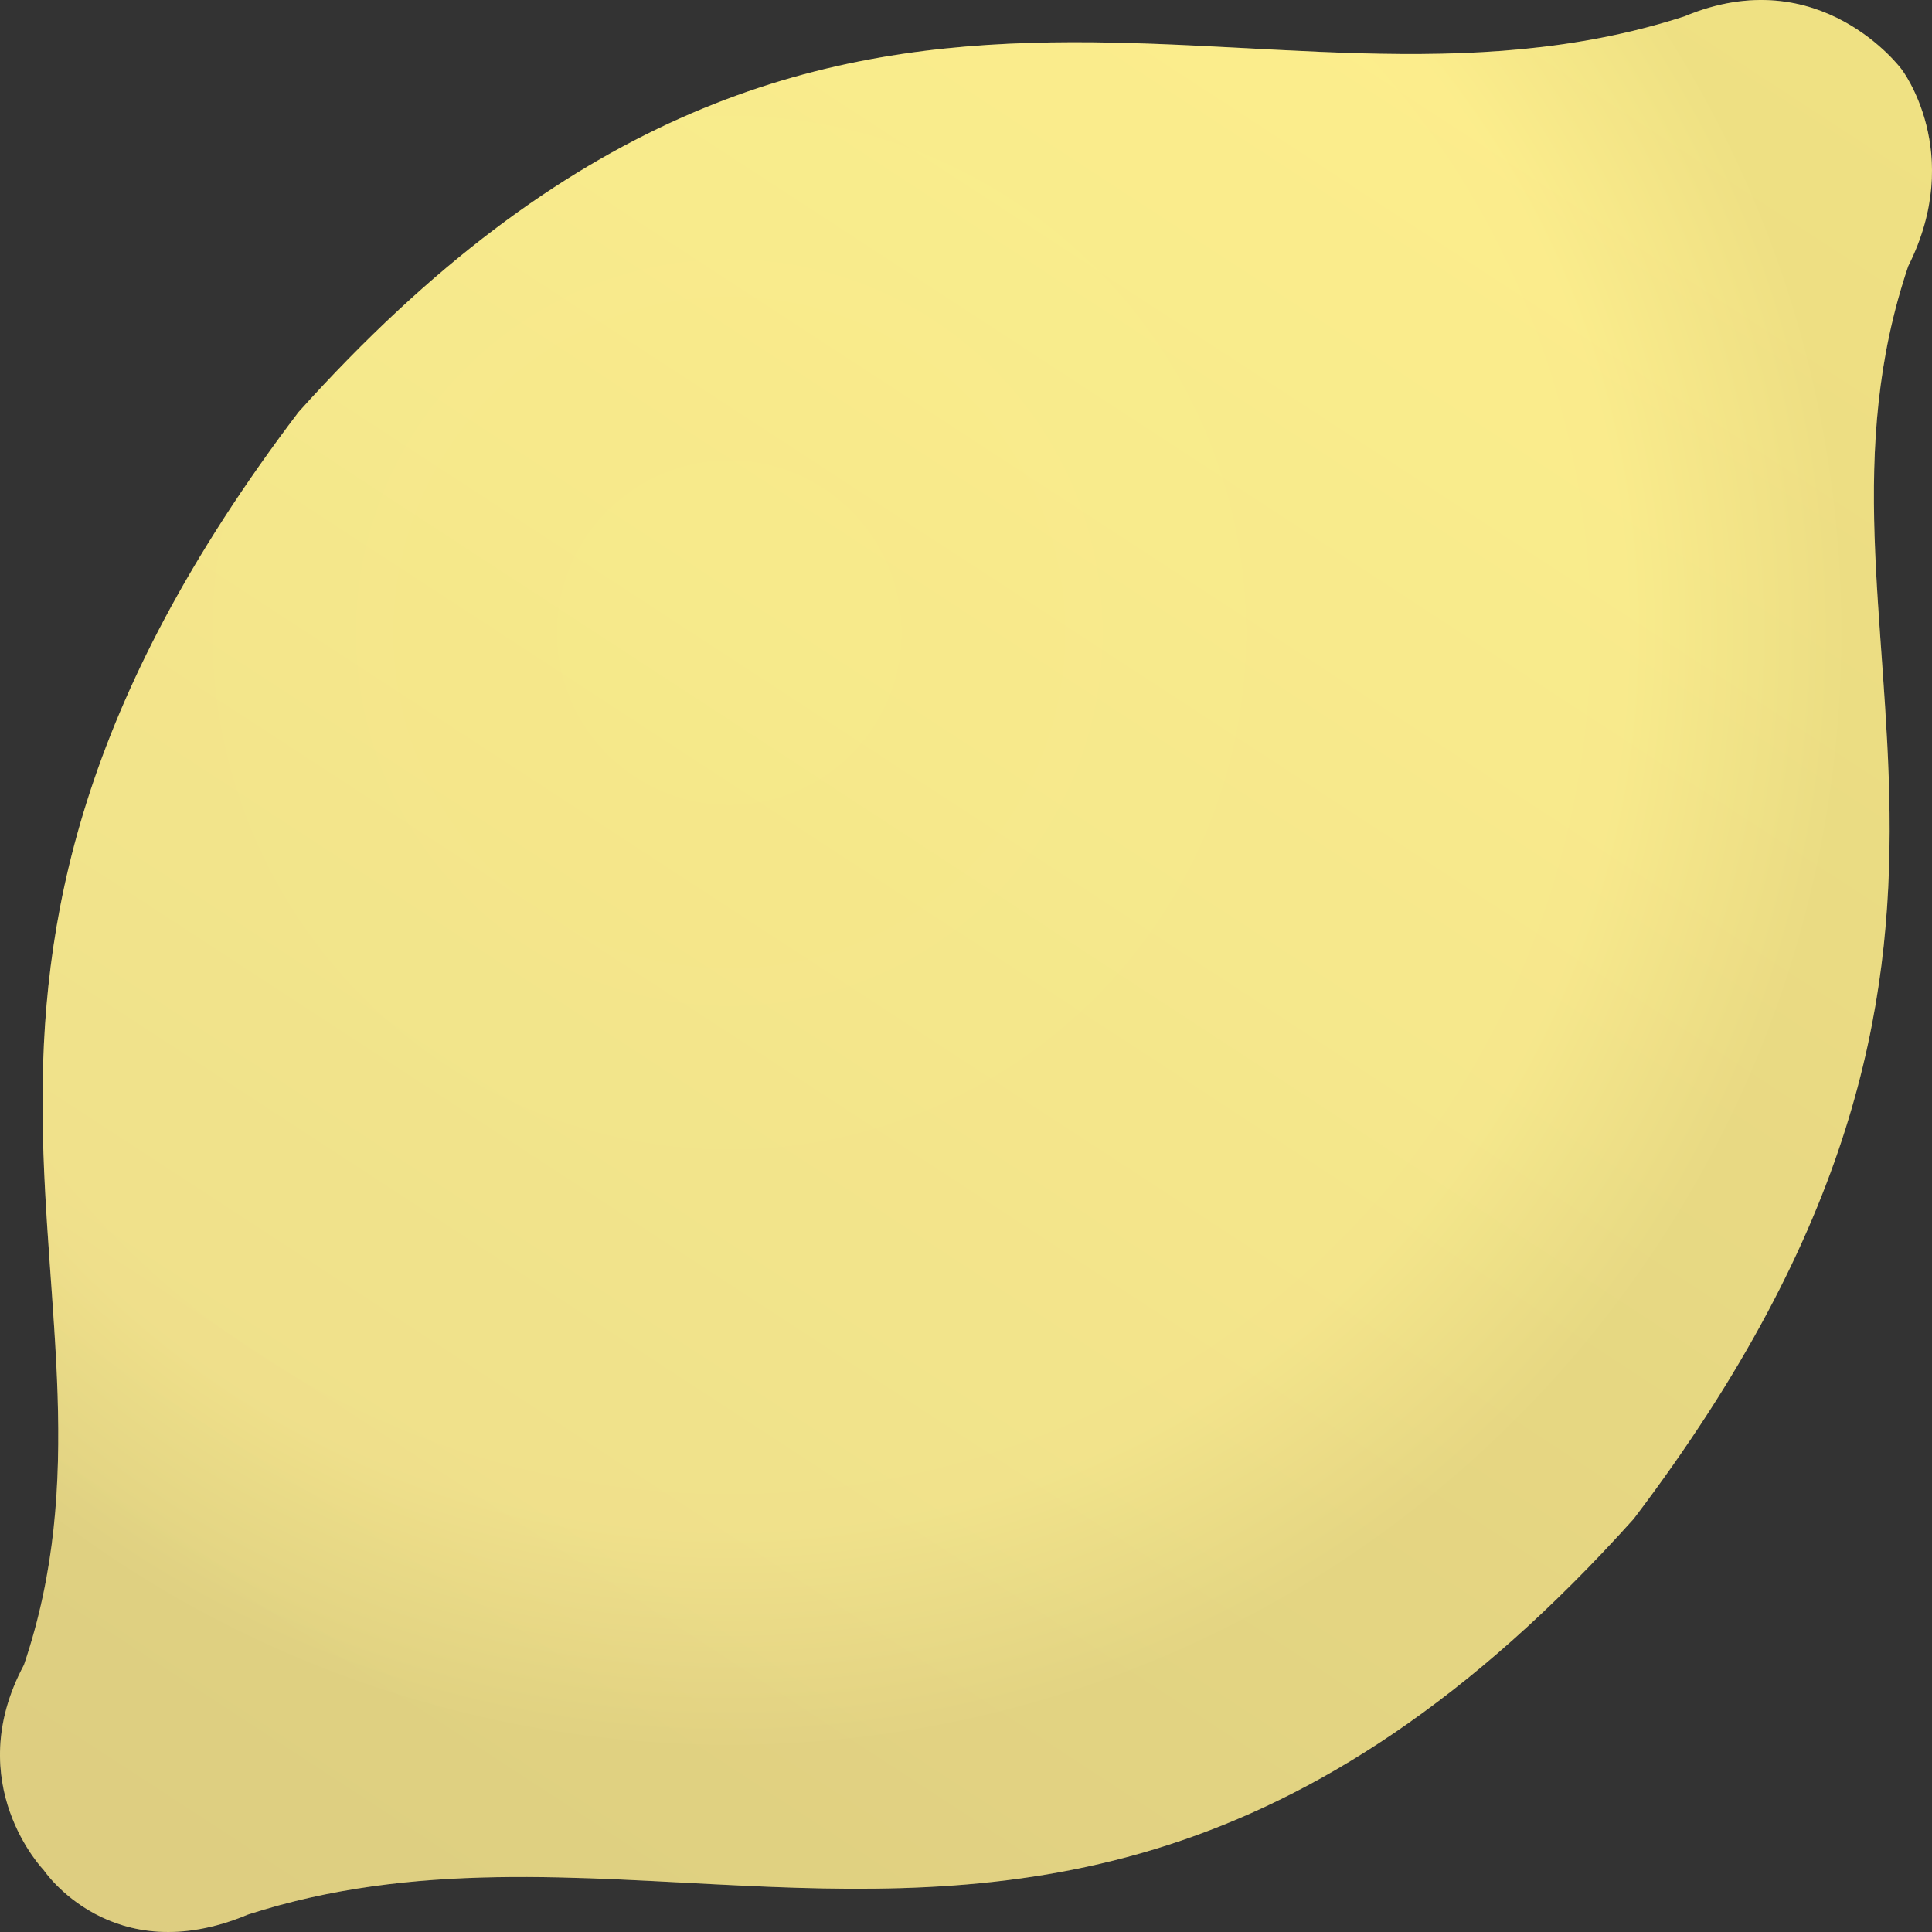
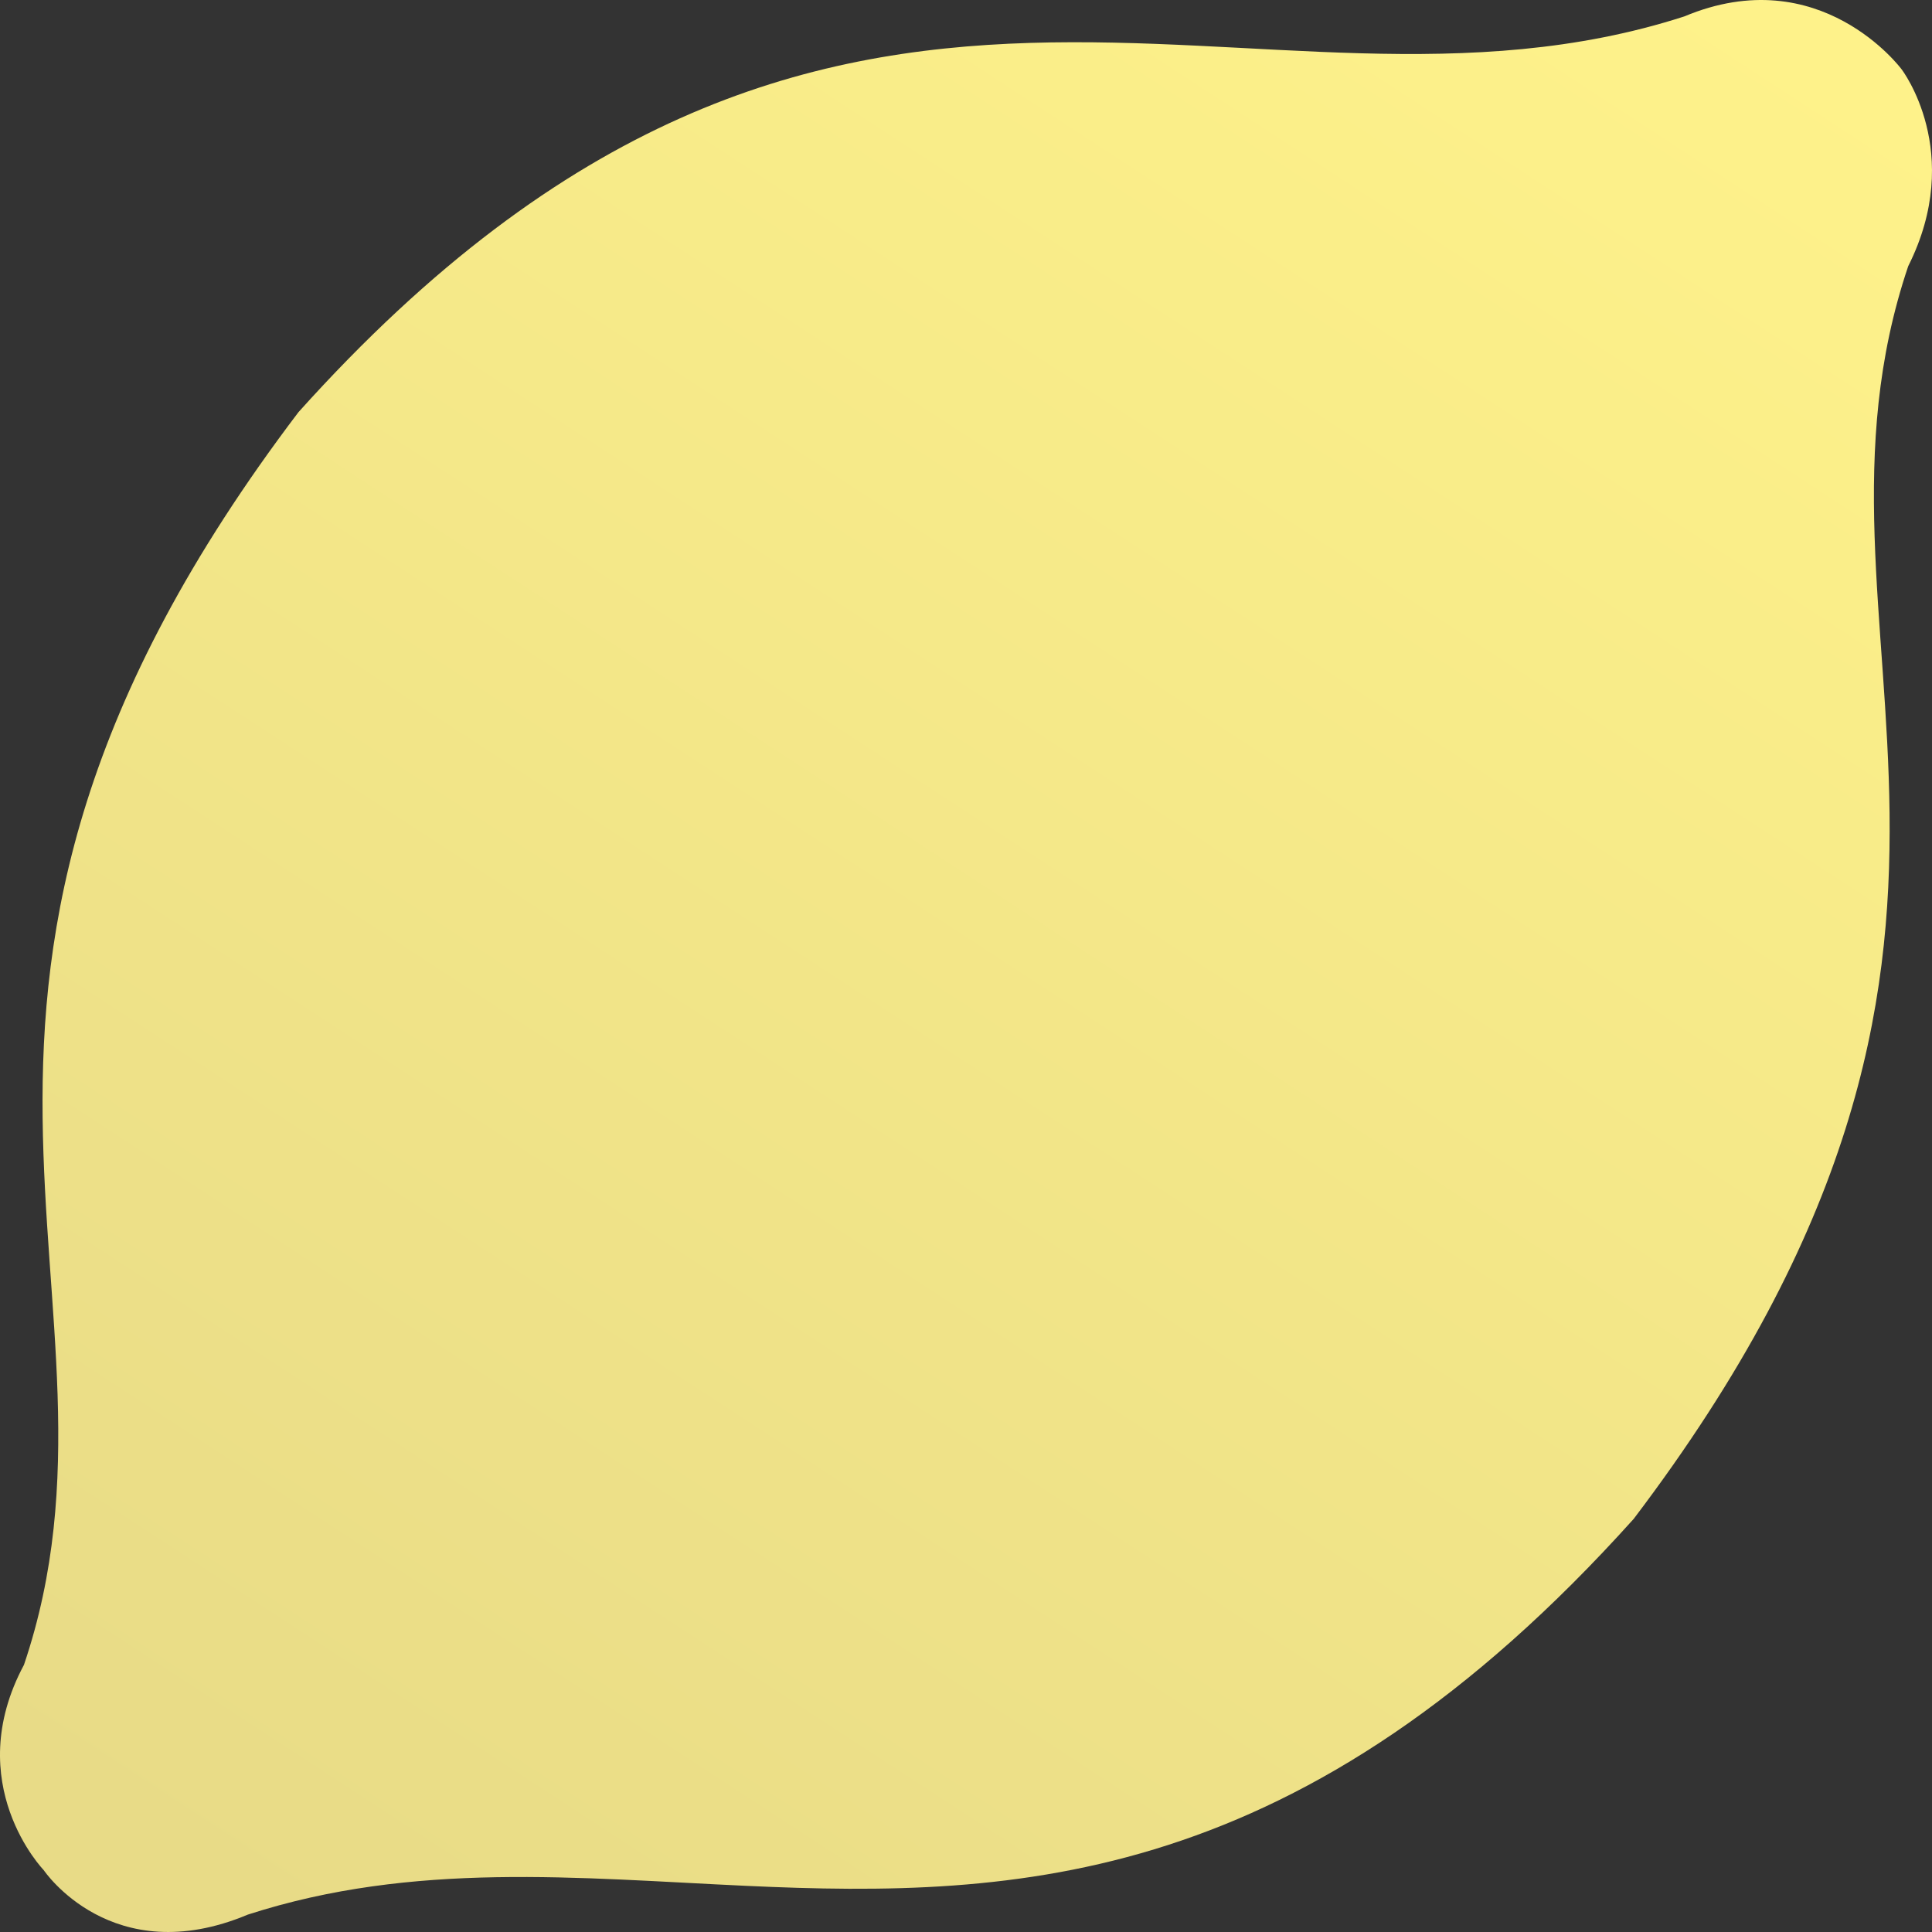
<svg xmlns="http://www.w3.org/2000/svg" width="400" height="400" viewBox="0 0 400 400" fill="none">
  <rect x="0" y="0" width="400" height="400" fill="#333333" stroke="none" />
  <path d="M61.795 85.332C-29.596 205.812 30.877 268.024 4.96 344.693C-8.226 369.326 9.052 387.19 9.052 387.19C9.052 387.19 23.147 408.219 51.337 396.39C85.688 385.301 119.571 388.839 154.55 390.447C210.782 393.032 269.846 390.63 338.242 314.464C429.634 193.983 369.161 131.772 395.078 55.103C406.899 31.544 393.714 14.358 393.714 14.358C393.714 14.358 376.89 -8.423 348.7 3.406C259.128 32.321 172.738 -38.215 61.795 85.332Z" fill="url(#paint0_linear_14_2)" />
-   <path d="M61.795 85.332C-29.596 205.812 30.877 268.024 4.96 344.693C-8.226 369.326 9.052 387.19 9.052 387.19C9.052 387.19 23.147 408.219 51.337 396.39C85.688 385.301 119.571 388.839 154.55 390.447C210.782 393.032 269.846 390.63 338.242 314.464C429.634 193.983 369.161 131.772 395.078 55.103C406.899 31.544 393.714 14.358 393.714 14.358C393.714 14.358 376.89 -8.423 348.7 3.406C259.128 32.321 172.738 -38.215 61.795 85.332Z" fill="url(#paint1_radial_14_2)" fill-opacity="0.2" />
  <defs>
    <linearGradient id="paint0_linear_14_2" x1="366.433" y1="-21.905" x2="81.41" y2="415.079" gradientUnits="userSpaceOnUse">
      <stop stop-color="#FFF38A" />
      <stop offset="1" stop-color="#E8DB87" />
    </linearGradient>
    <radialGradient id="paint1_radial_14_2" cx="0" cy="0" r="1" gradientUnits="userSpaceOnUse" gradientTransform="translate(150.455 131.148) rotate(54.541) scale(232.347)">
      <stop stop-color="#FFF092" />
      <stop offset="0.8" stop-color="#F9E396" />
      <stop offset="1" stop-color="#B49B6A" />
    </radialGradient>
  </defs>
</svg>